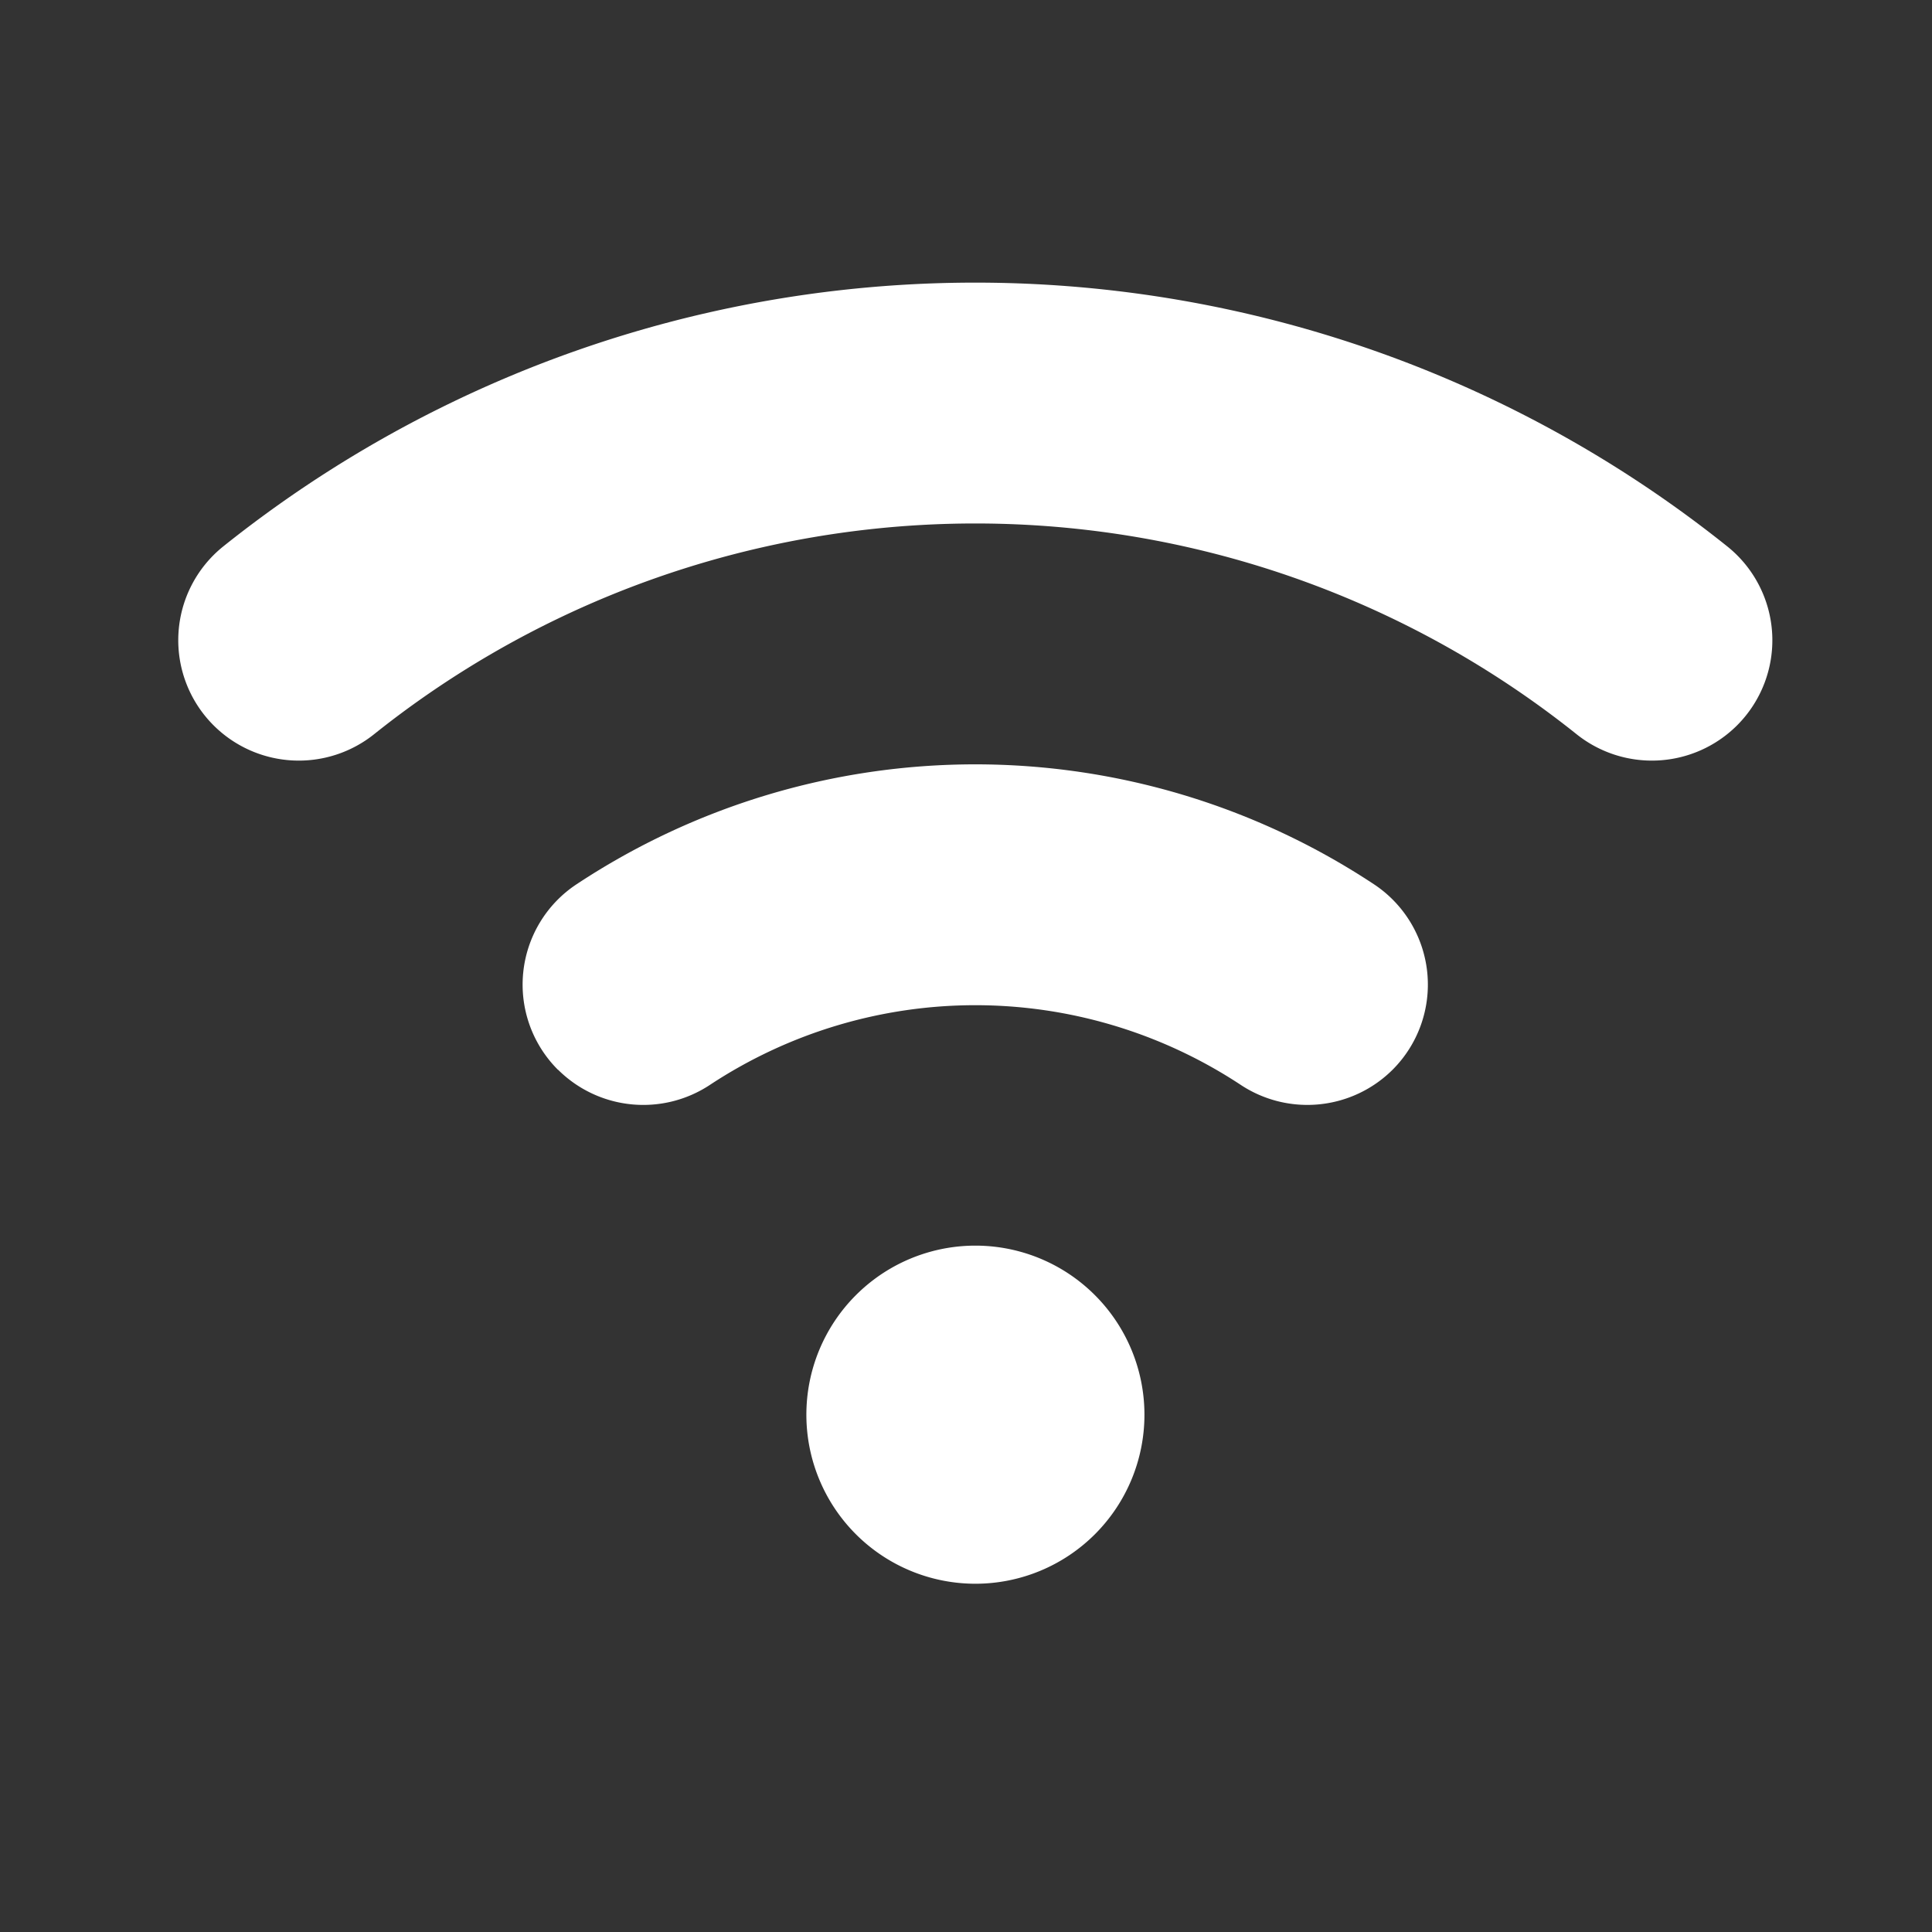
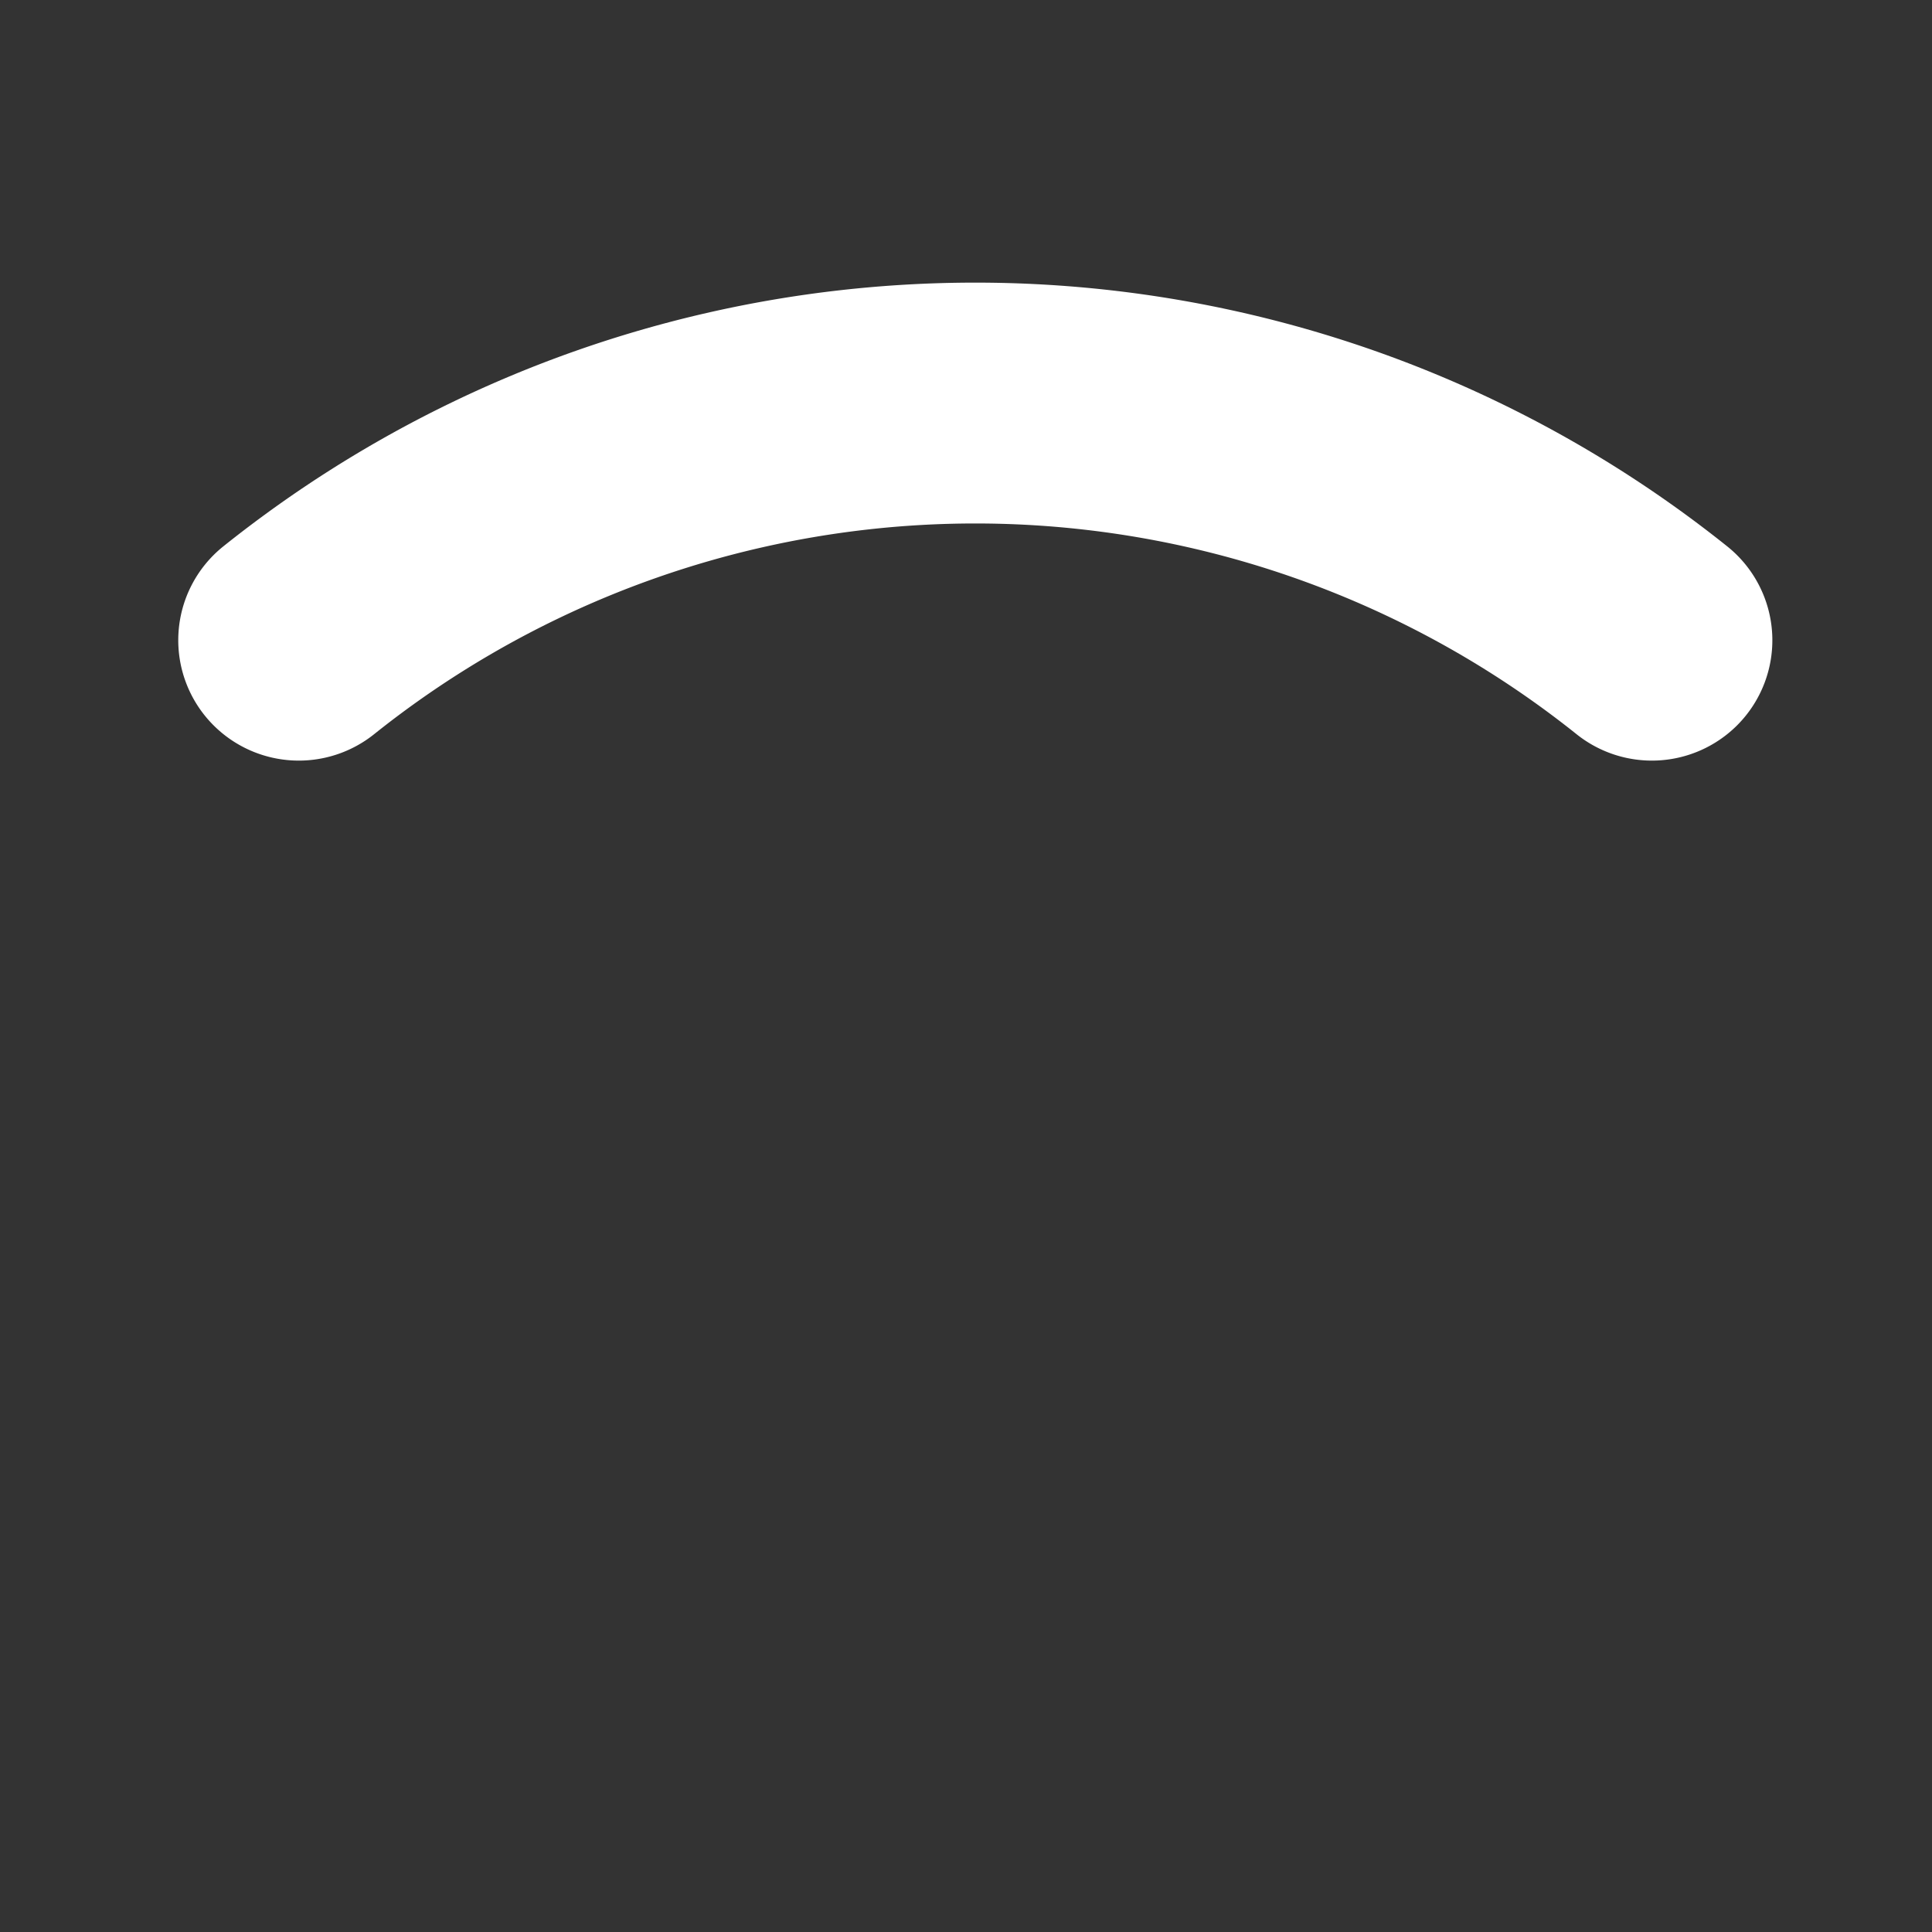
<svg xmlns="http://www.w3.org/2000/svg" width="65" height="65" viewBox="0 0 65 65">
  <rect x="0" y="0" width="65" height="65" fill="#333333" stroke="none" />
  <defs>
    <clipPath id="clip-path">
      <rect id="長方形_380" data-name="長方形 380" width="65" height="65" transform="translate(574 2901)" fill="none" stroke="#707070" stroke-width="1" />
    </clipPath>
    <clipPath id="clip-path-2">
      <rect id="長方形_251" data-name="長方形 251" width="53.633" height="43.78" fill="none" />
    </clipPath>
  </defs>
  <g id="マスクグループ_310" data-name="マスクグループ 310" transform="translate(-574 -2901)" clip-path="url(#clip-path)">
    <g id="グループ_269" data-name="グループ 269" transform="translate(580 2910.506)">
      <g id="グループ_269-2" data-name="グループ 269" clip-path="url(#clip-path-2)">
-         <path id="パス_586" data-name="パス 586" d="M158.221,241.764a5.687,5.687,0,1,0,8.043,0,5.684,5.684,0,0,0-8.043,0" transform="translate(-135.426 -207.695)" fill="#fff" />
-         <path id="パス_587" data-name="パス 587" d="M87.059,130.389l0,0a4.064,4.064,0,0,0,5.121.5,16.21,16.21,0,0,1,17.832,0,4.065,4.065,0,0,0,5.121-.5l0,0a4.048,4.048,0,0,0-.613-6.232,24.315,24.315,0,0,0-26.854,0,4.048,4.048,0,0,0-.613,6.232" transform="translate(-74.282 -103.904)" fill="#fff" />
        <path id="パス_588" data-name="パス 588" d="M1.188,14.9l0,0a4.058,4.058,0,0,0,5.409.287,32.4,32.4,0,0,1,40.434,0,4.058,4.058,0,0,0,5.409-.287l0,0a4.046,4.046,0,0,0-.317-6.014,40.5,40.5,0,0,0-50.622,0A4.046,4.046,0,0,0,1.188,14.9" transform="translate(0 0)" fill="#fff" />
      </g>
    </g>
  </g>
</svg>